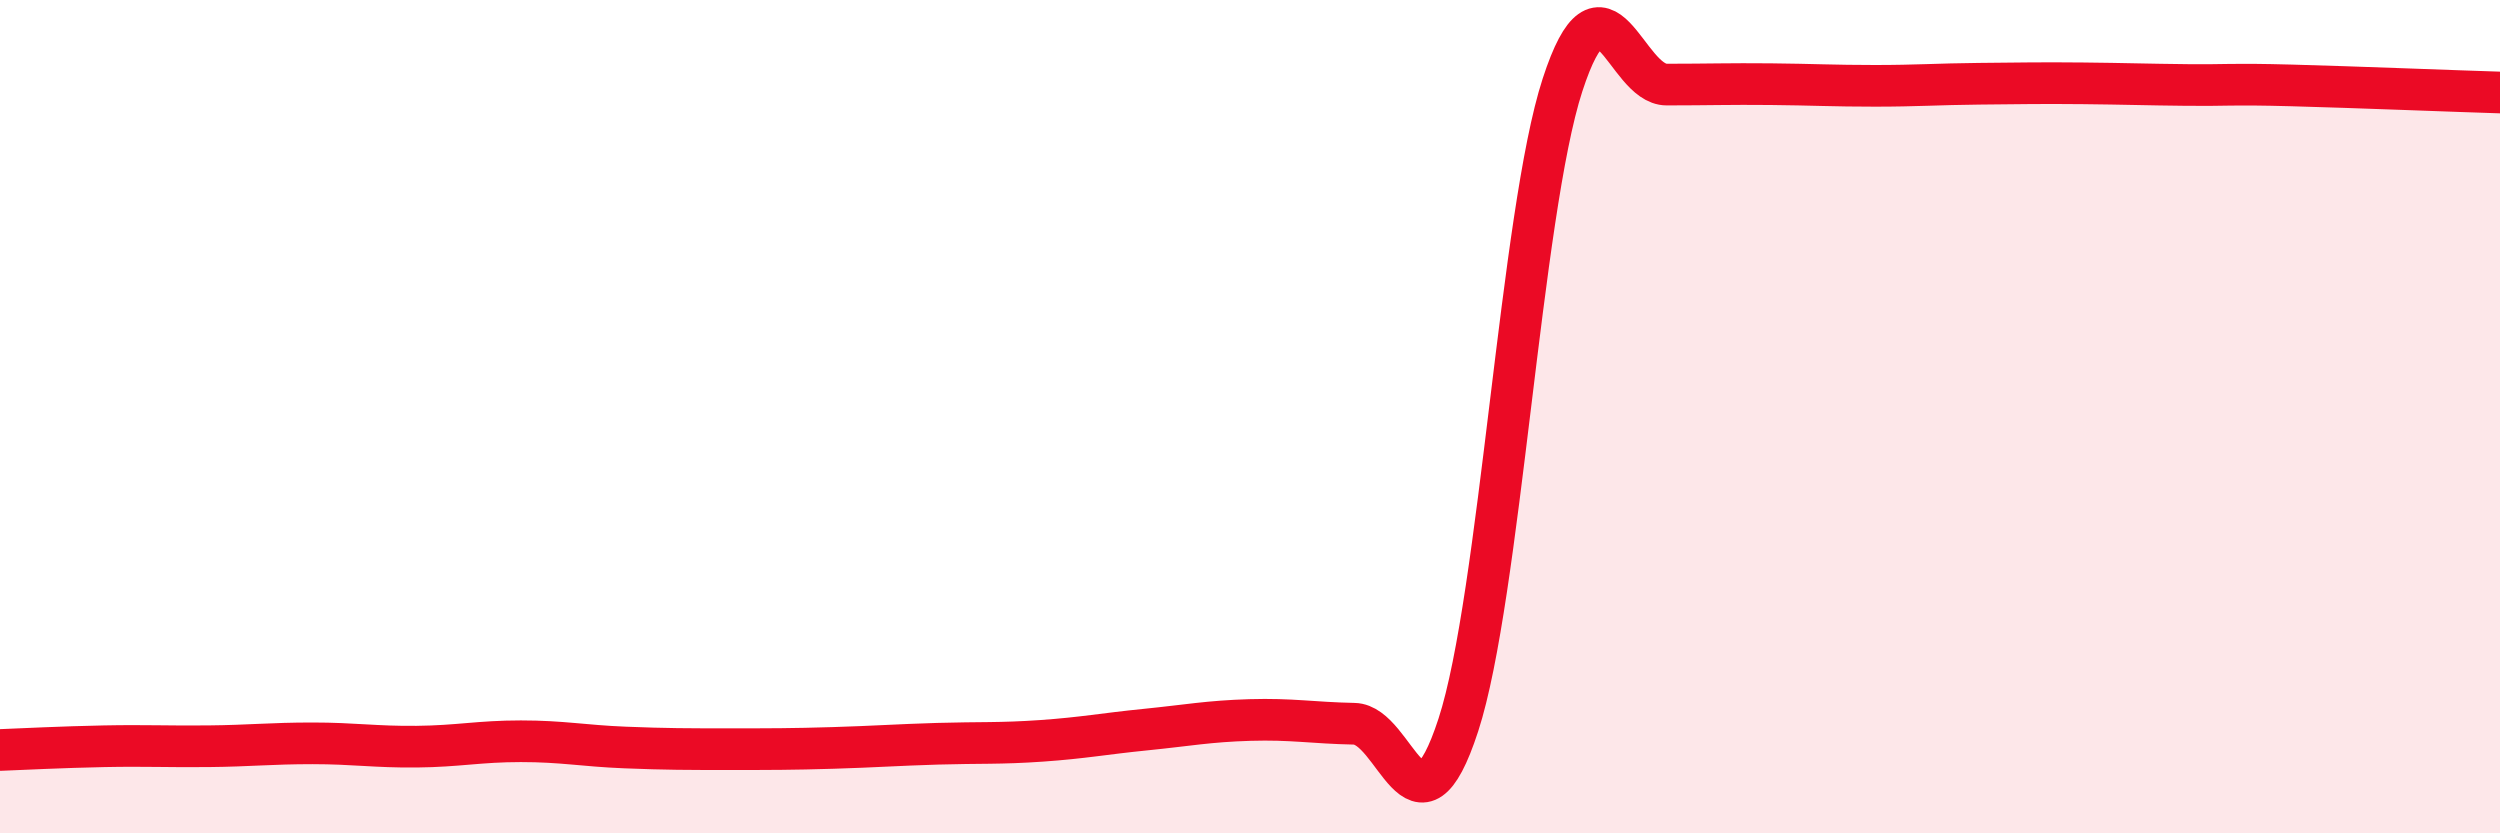
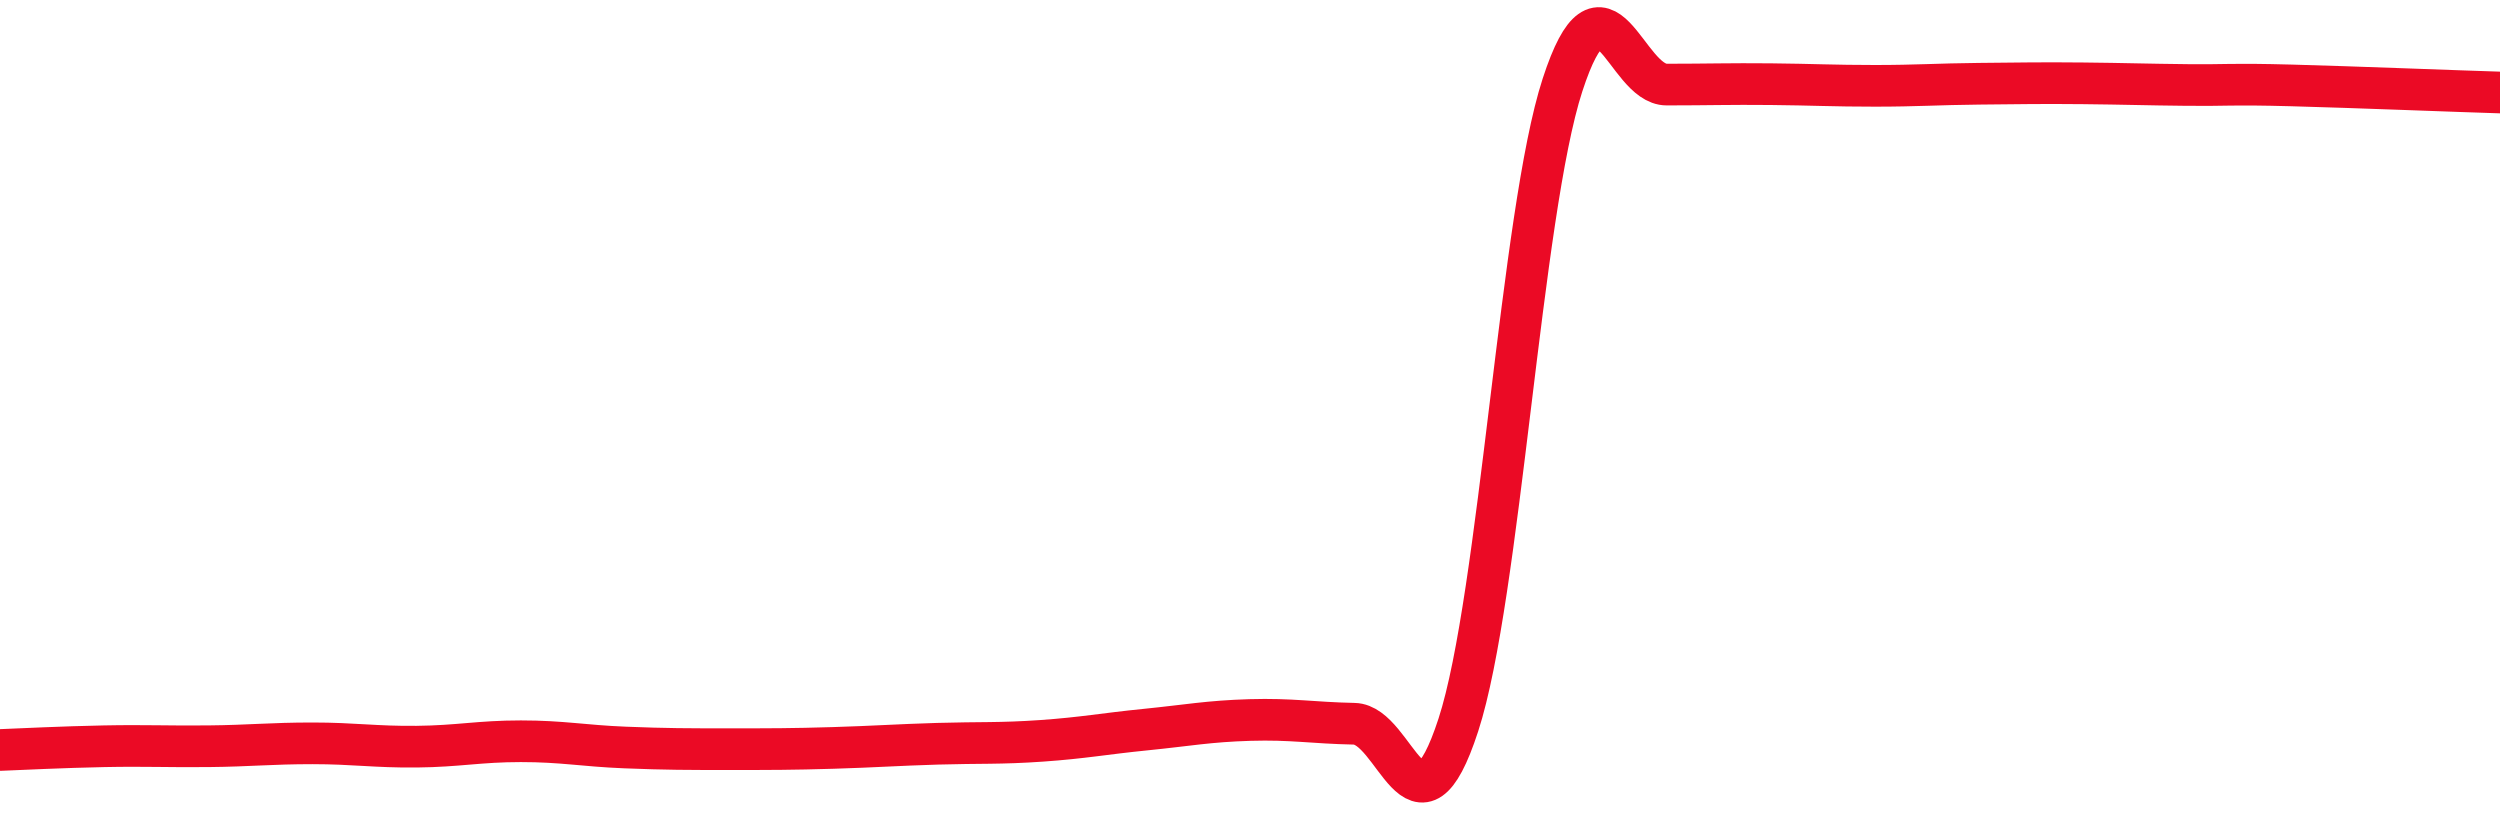
<svg xmlns="http://www.w3.org/2000/svg" width="60" height="20" viewBox="0 0 60 20">
-   <path d="M 0,18 C 0.5,17.98 1.5,17.93 2.5,17.91 C 3.5,17.89 4,17.92 5,17.91 C 6,17.9 6.5,17.84 7.5,17.84 C 8.5,17.84 9,17.93 10,17.92 C 11,17.91 11.5,17.79 12.5,17.79 C 13.5,17.79 14,17.9 15,17.94 C 16,17.98 16.5,17.98 17.5,17.98 C 18.5,17.98 19,17.98 20,17.95 C 21,17.92 21.5,17.88 22.5,17.85 C 23.5,17.82 24,17.85 25,17.78 C 26,17.71 26.5,17.61 27.5,17.51 C 28.5,17.41 29,17.31 30,17.28 C 31,17.25 31.5,17.35 32.5,17.37 C 33.5,17.39 34,20.47 35,17.4 C 36,14.33 36.5,5.11 37.5,2.04 C 38.5,-1.03 39,2.03 40,2.03 C 41,2.03 41.5,2.01 42.5,2.02 C 43.5,2.03 44,2.06 45,2.06 C 46,2.06 46.5,2.02 47.5,2.01 C 48.5,2 49,1.99 50,2 C 51,2.01 51.5,2.03 52.5,2.04 C 53.5,2.05 53.5,2.01 55,2.05 C 56.5,2.09 59,2.19 60,2.22L60 20L0 20Z" fill="#EB0A25" opacity="0.1" stroke-linecap="round" stroke-linejoin="round" />
  <path d="M 0,18 C 0.5,17.98 1.5,17.93 2.5,17.91 C 3.5,17.89 4,17.92 5,17.91 C 6,17.9 6.5,17.84 7.5,17.84 C 8.5,17.84 9,17.93 10,17.92 C 11,17.91 11.5,17.79 12.5,17.79 C 13.5,17.79 14,17.9 15,17.94 C 16,17.98 16.5,17.98 17.5,17.98 C 18.5,17.98 19,17.98 20,17.95 C 21,17.92 21.5,17.88 22.5,17.85 C 23.5,17.82 24,17.85 25,17.78 C 26,17.71 26.5,17.61 27.5,17.51 C 28.5,17.41 29,17.31 30,17.28 C 31,17.25 31.5,17.35 32.5,17.37 C 33.5,17.39 34,20.47 35,17.4 C 36,14.33 36.5,5.11 37.5,2.04 C 38.5,-1.03 39,2.03 40,2.03 C 41,2.03 41.5,2.01 42.5,2.02 C 43.5,2.03 44,2.06 45,2.06 C 46,2.06 46.5,2.02 47.5,2.01 C 48.5,2 49,1.99 50,2 C 51,2.01 51.5,2.03 52.5,2.04 C 53.5,2.05 53.5,2.01 55,2.05 C 56.5,2.09 59,2.19 60,2.22" stroke="#EB0A25" stroke-width="1" fill="none" stroke-linecap="round" stroke-linejoin="round" />
</svg>